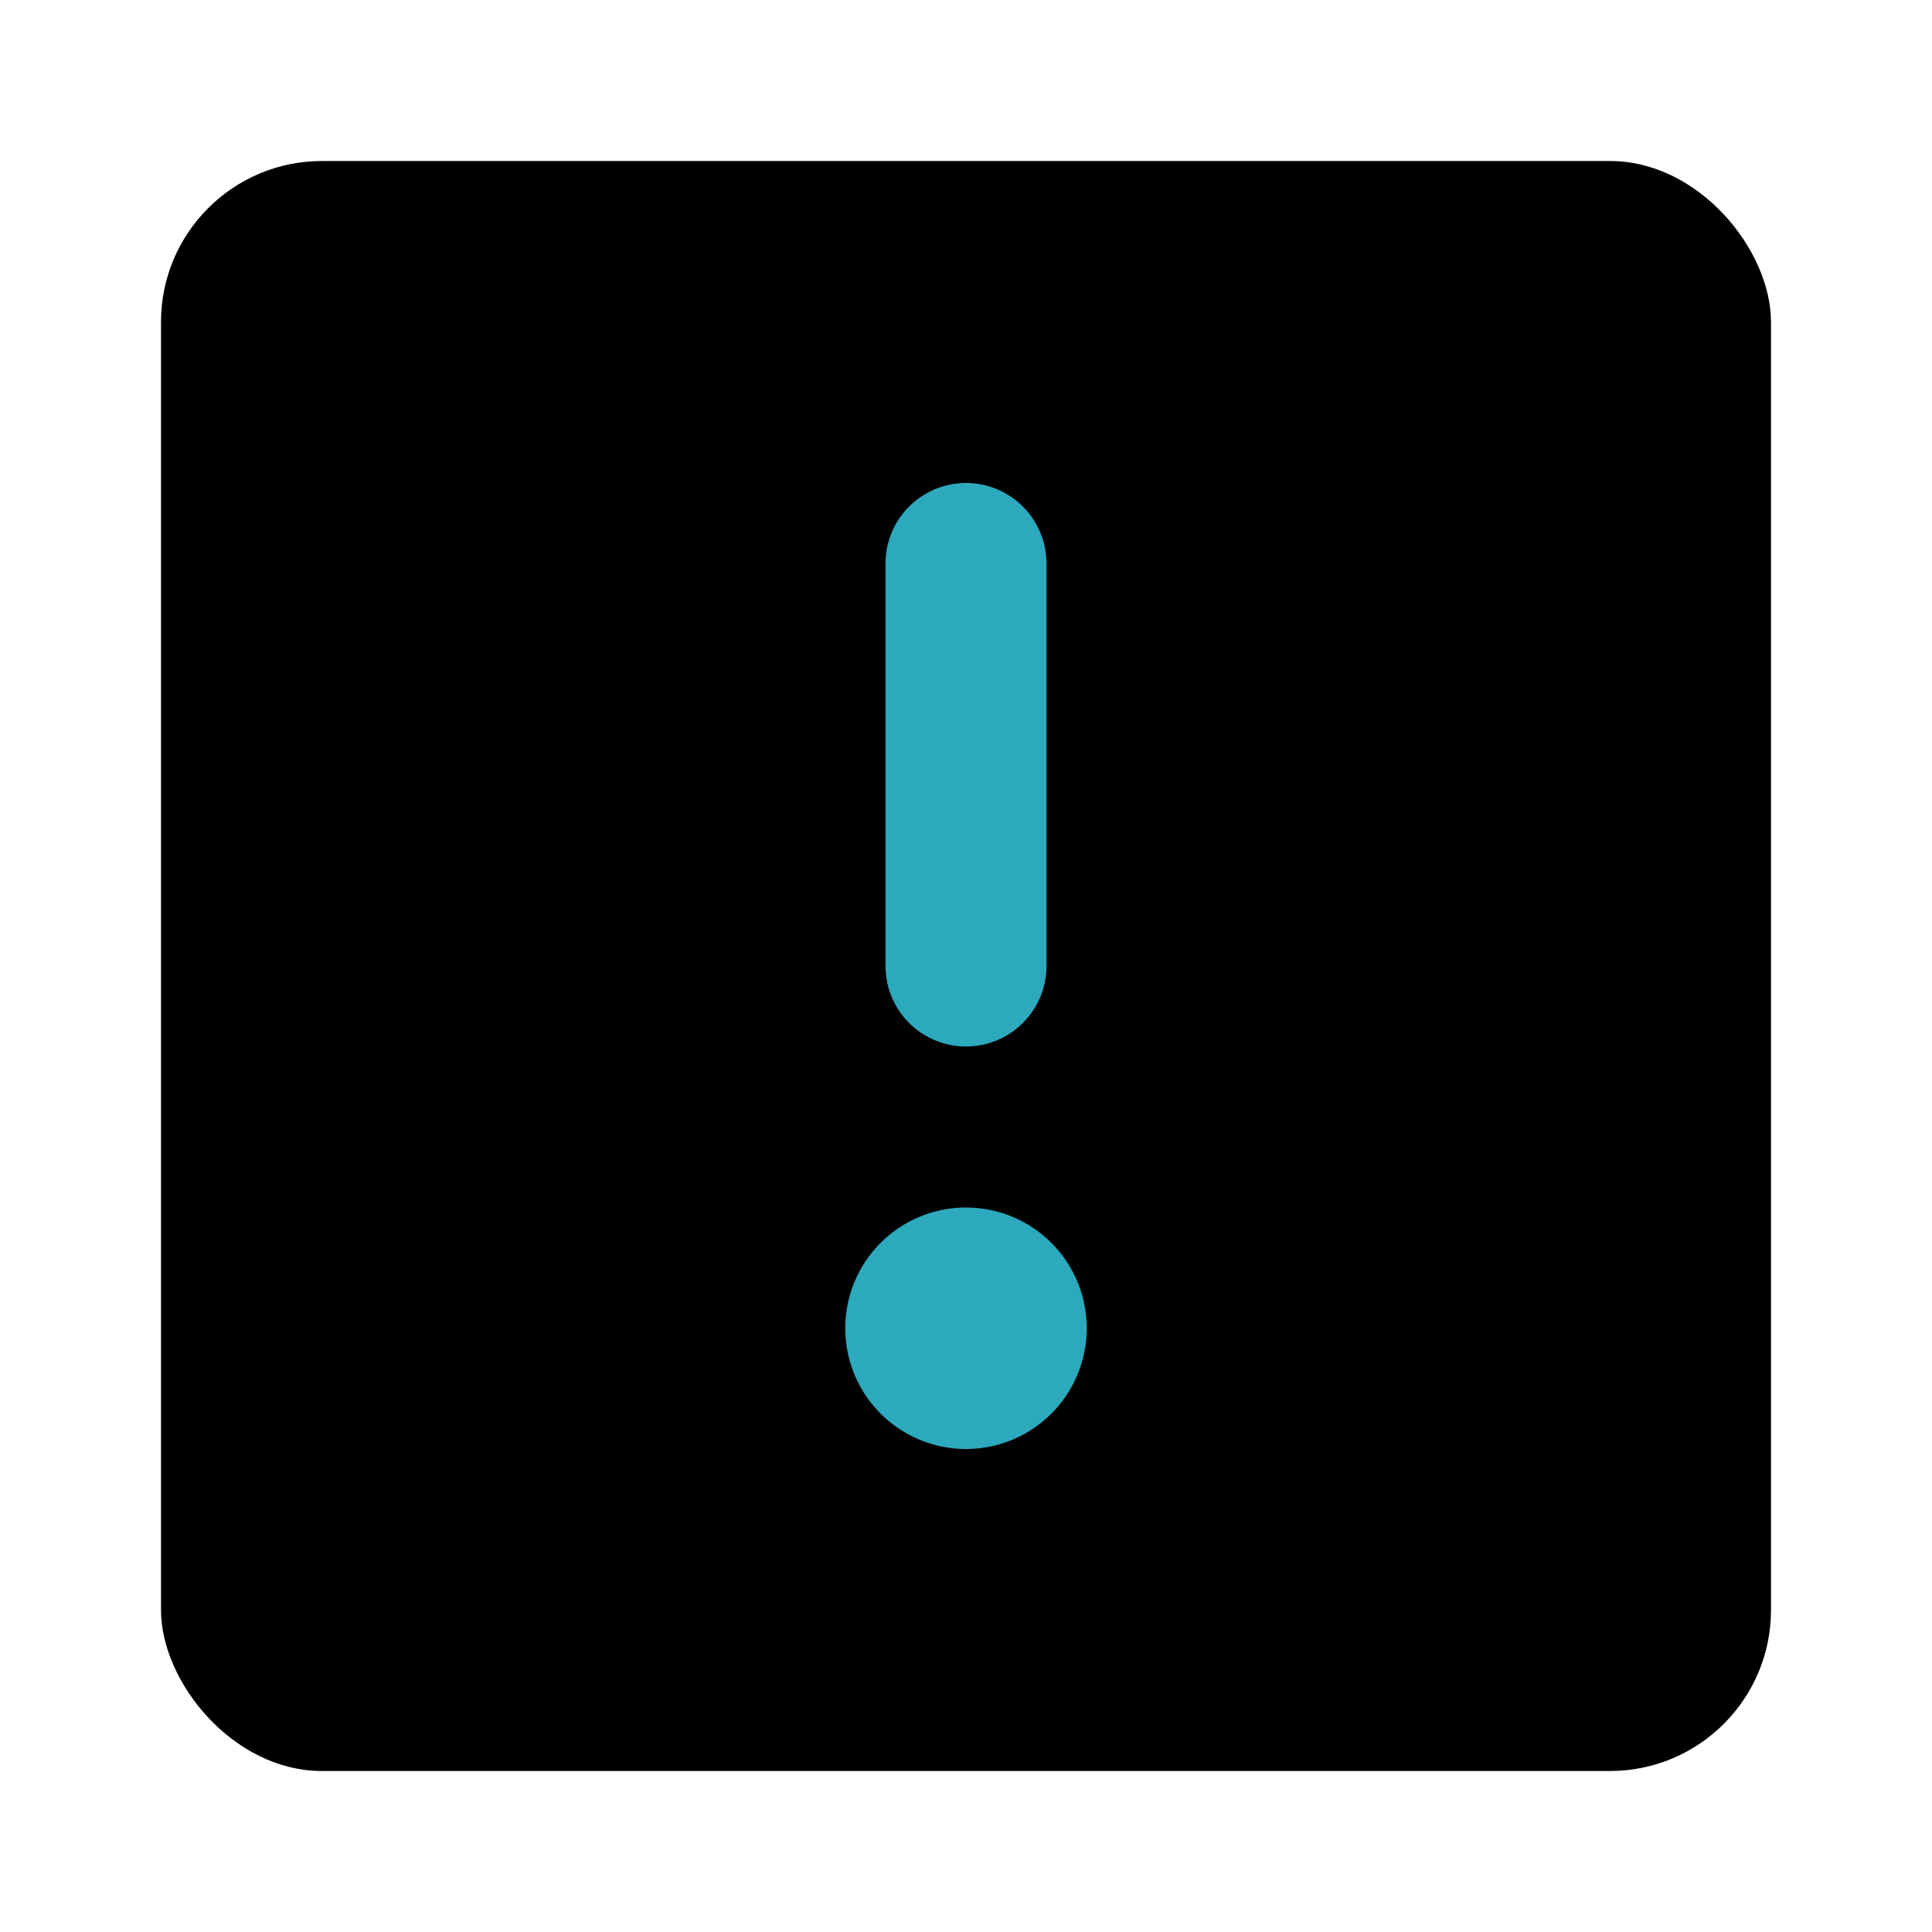
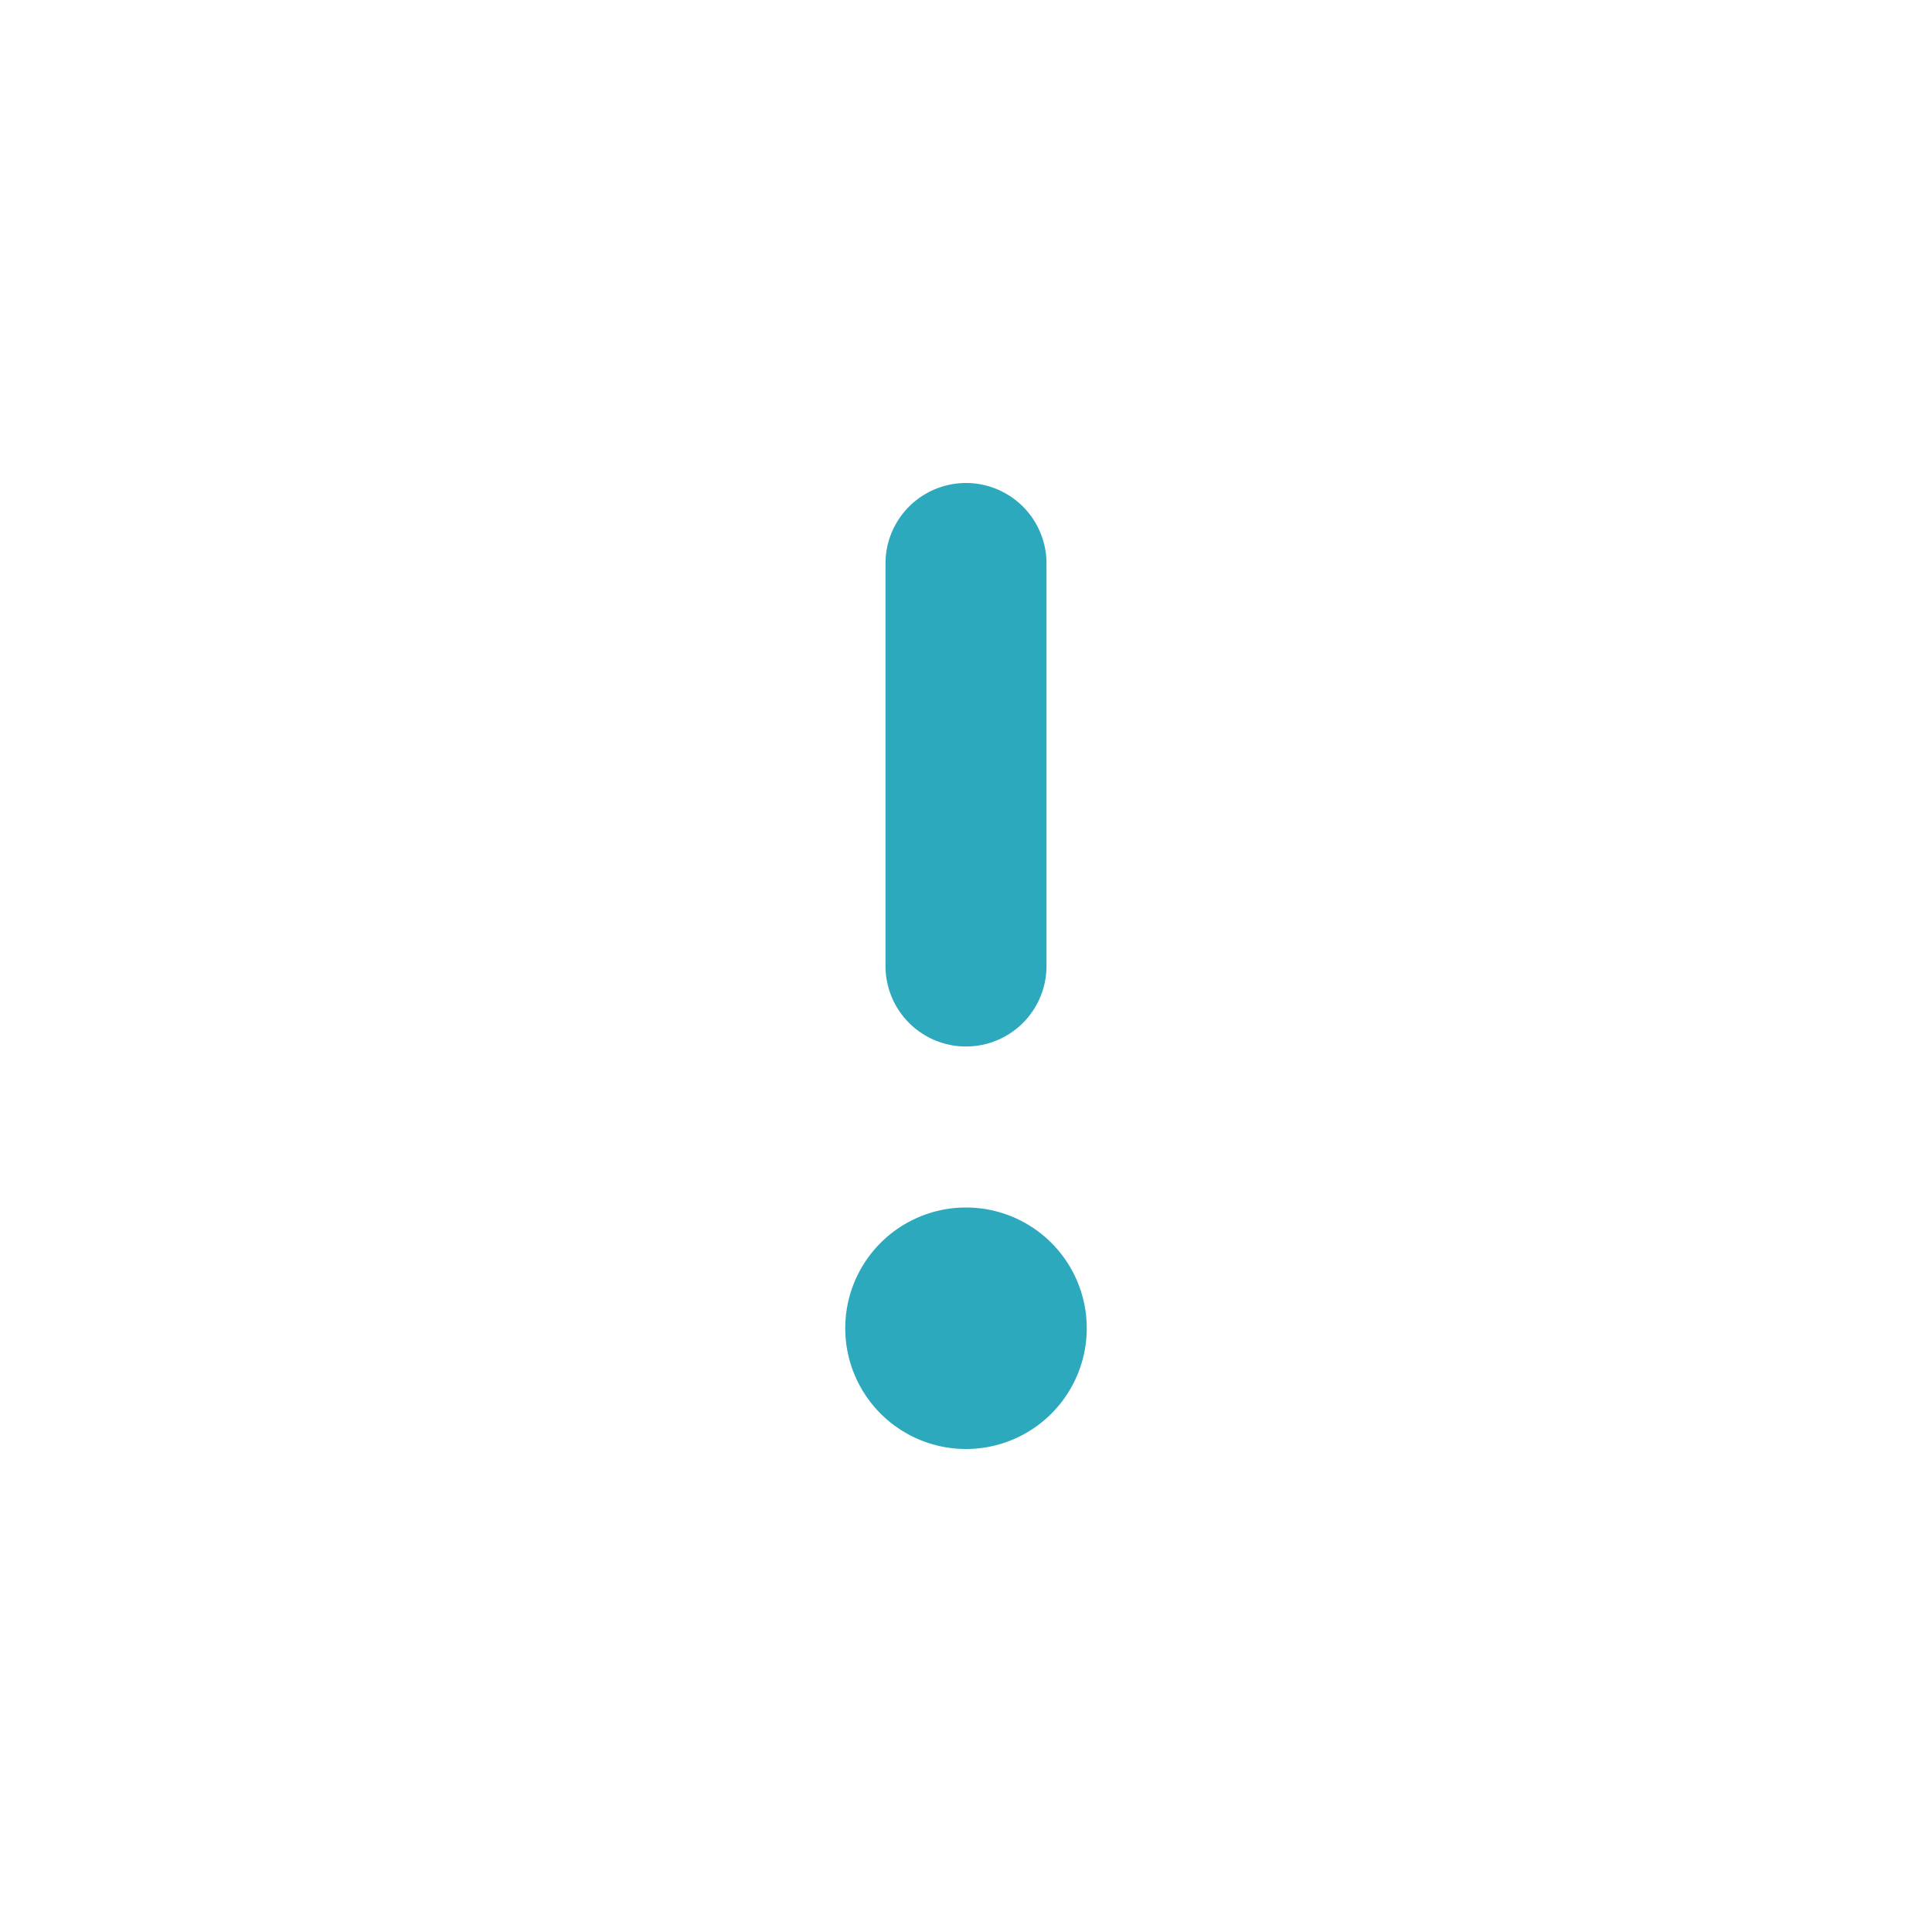
<svg xmlns="http://www.w3.org/2000/svg" fill="#000000" width="800px" height="800px" viewBox="0 0 24 24" id="caution-sign-square" data-name="Flat Color" class="icon flat-color">
-   <rect id="primary" x="2" y="2" width="20" height="20" rx="2" style="fill: rgb(0, 0, 0);" />
  <path id="secondary" d="M13.5,16.5A1.5,1.5,0,1,1,12,15,1.5,1.5,0,0,1,13.5,16.5ZM13,12V7a1,1,0,0,0-2,0v5a1,1,0,0,0,2,0Z" style="fill: rgb(44, 169, 188);" />
</svg>